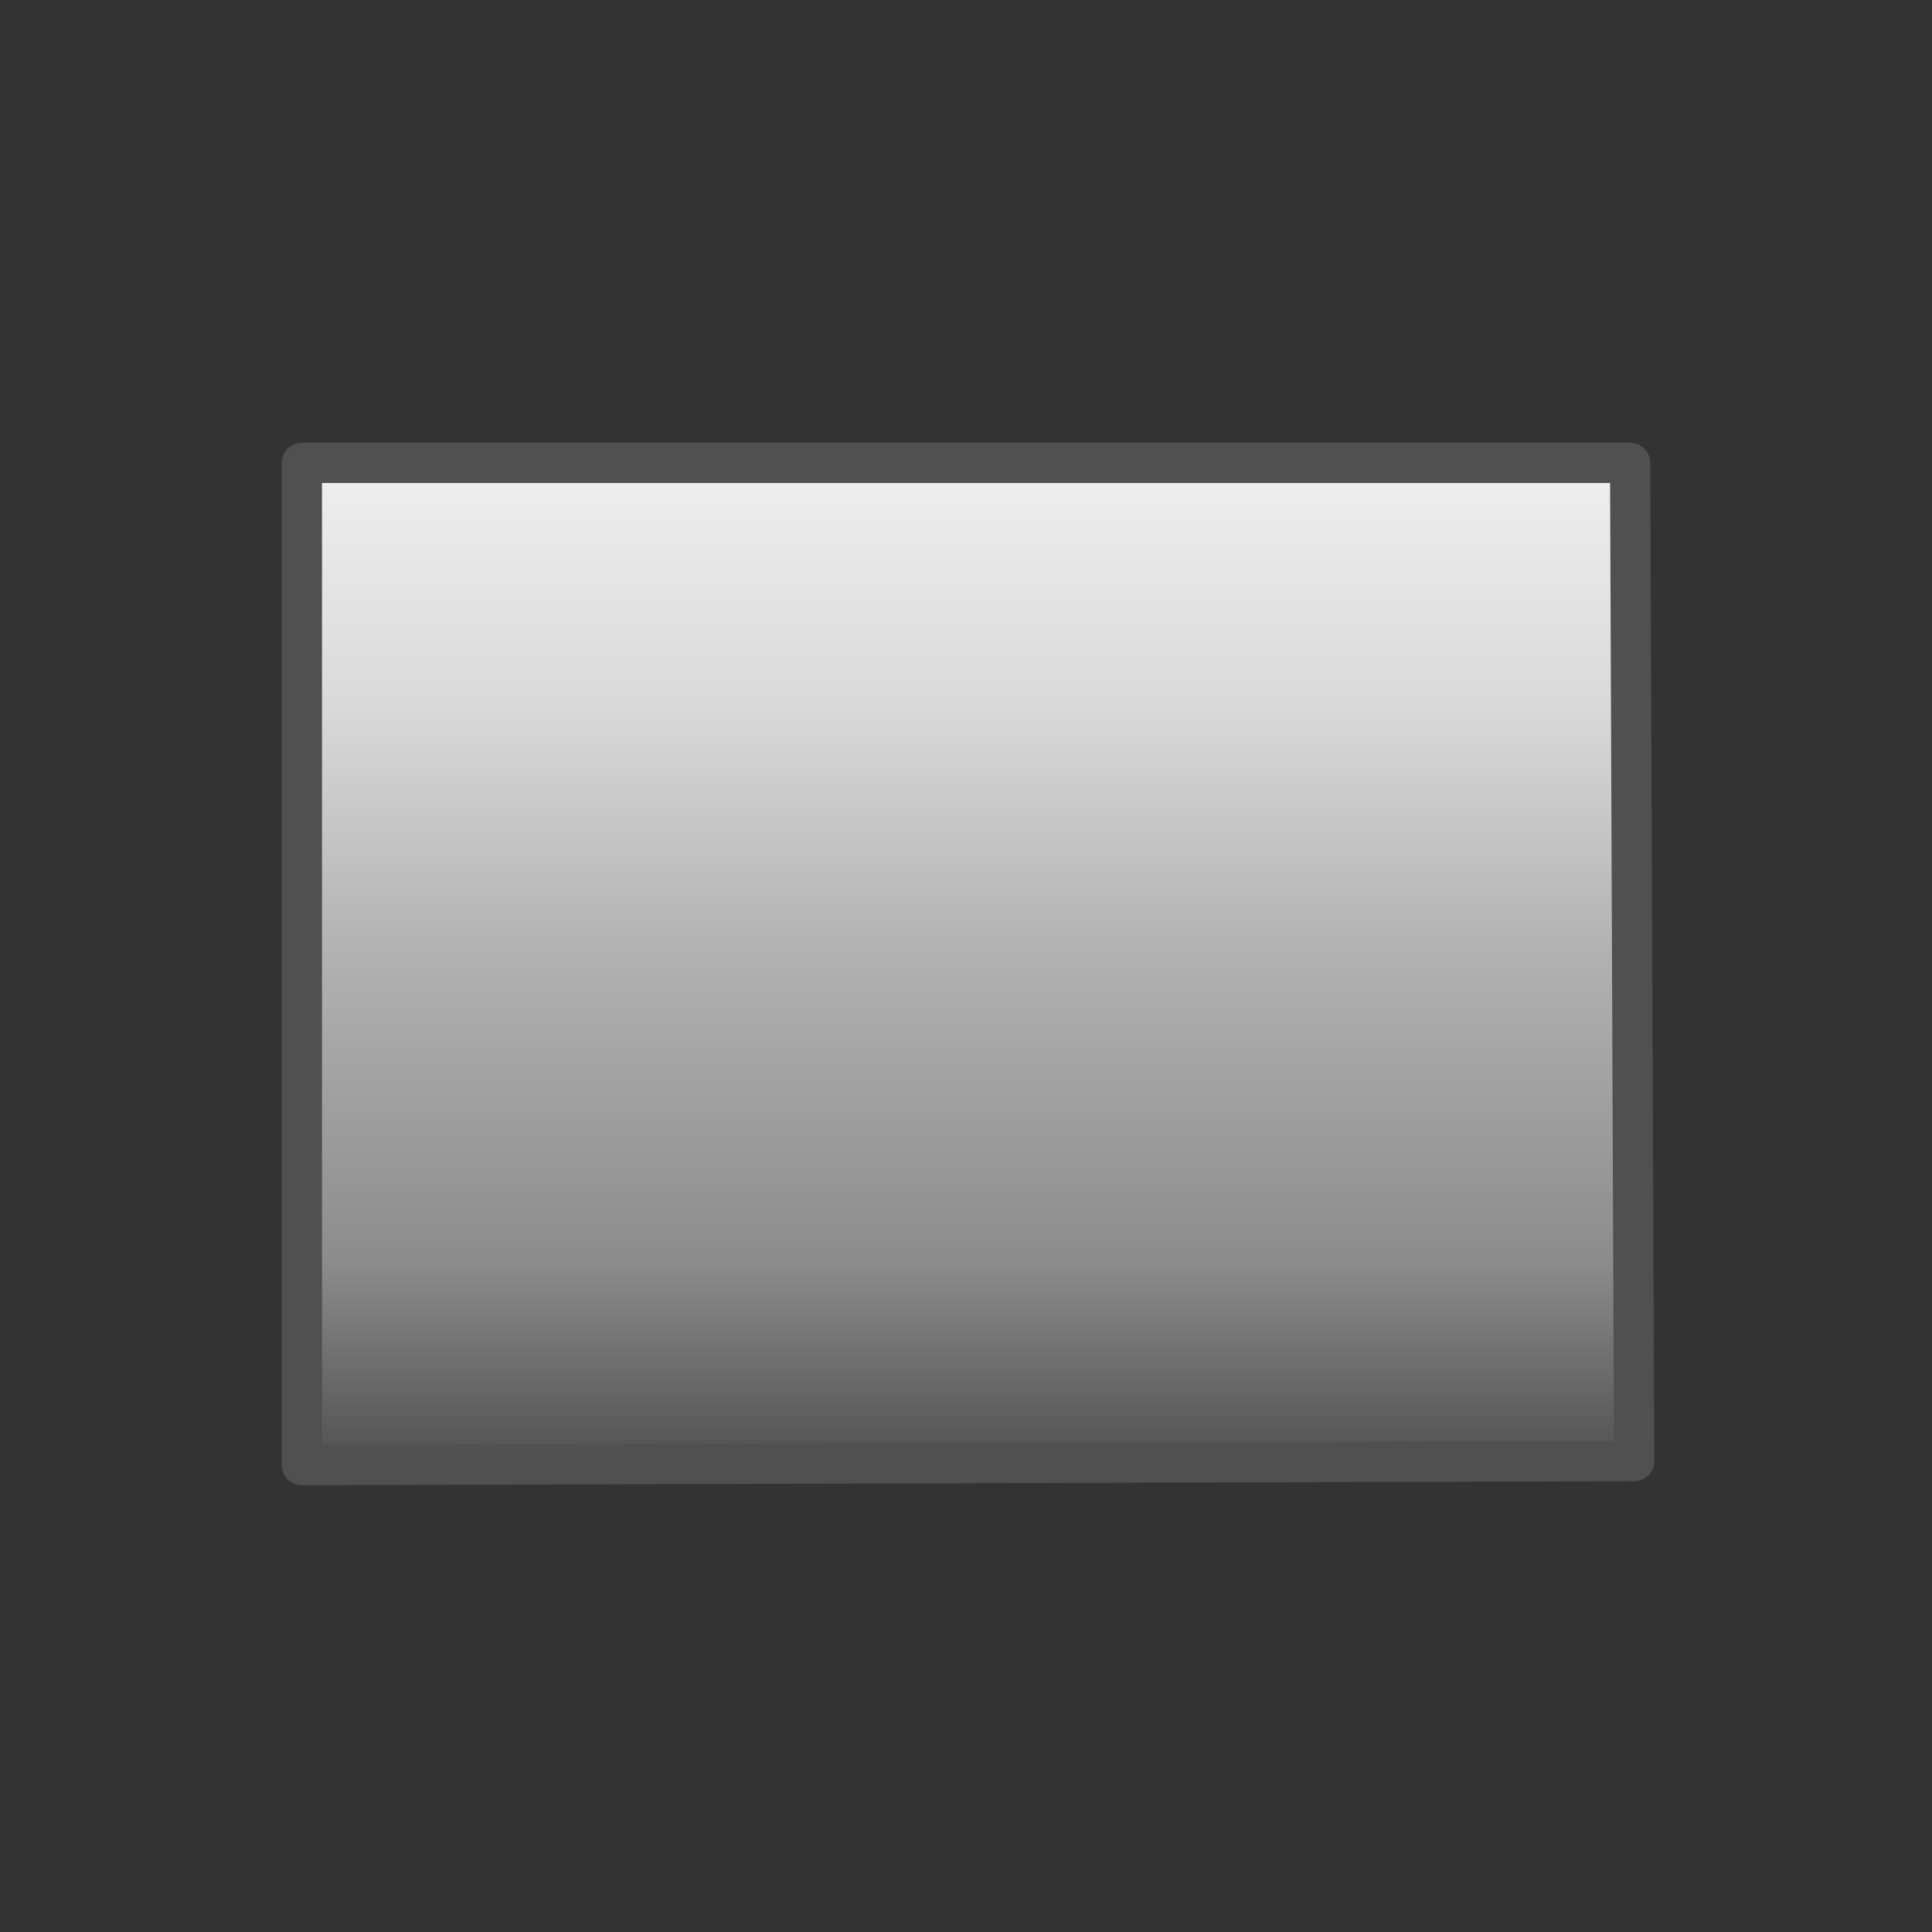
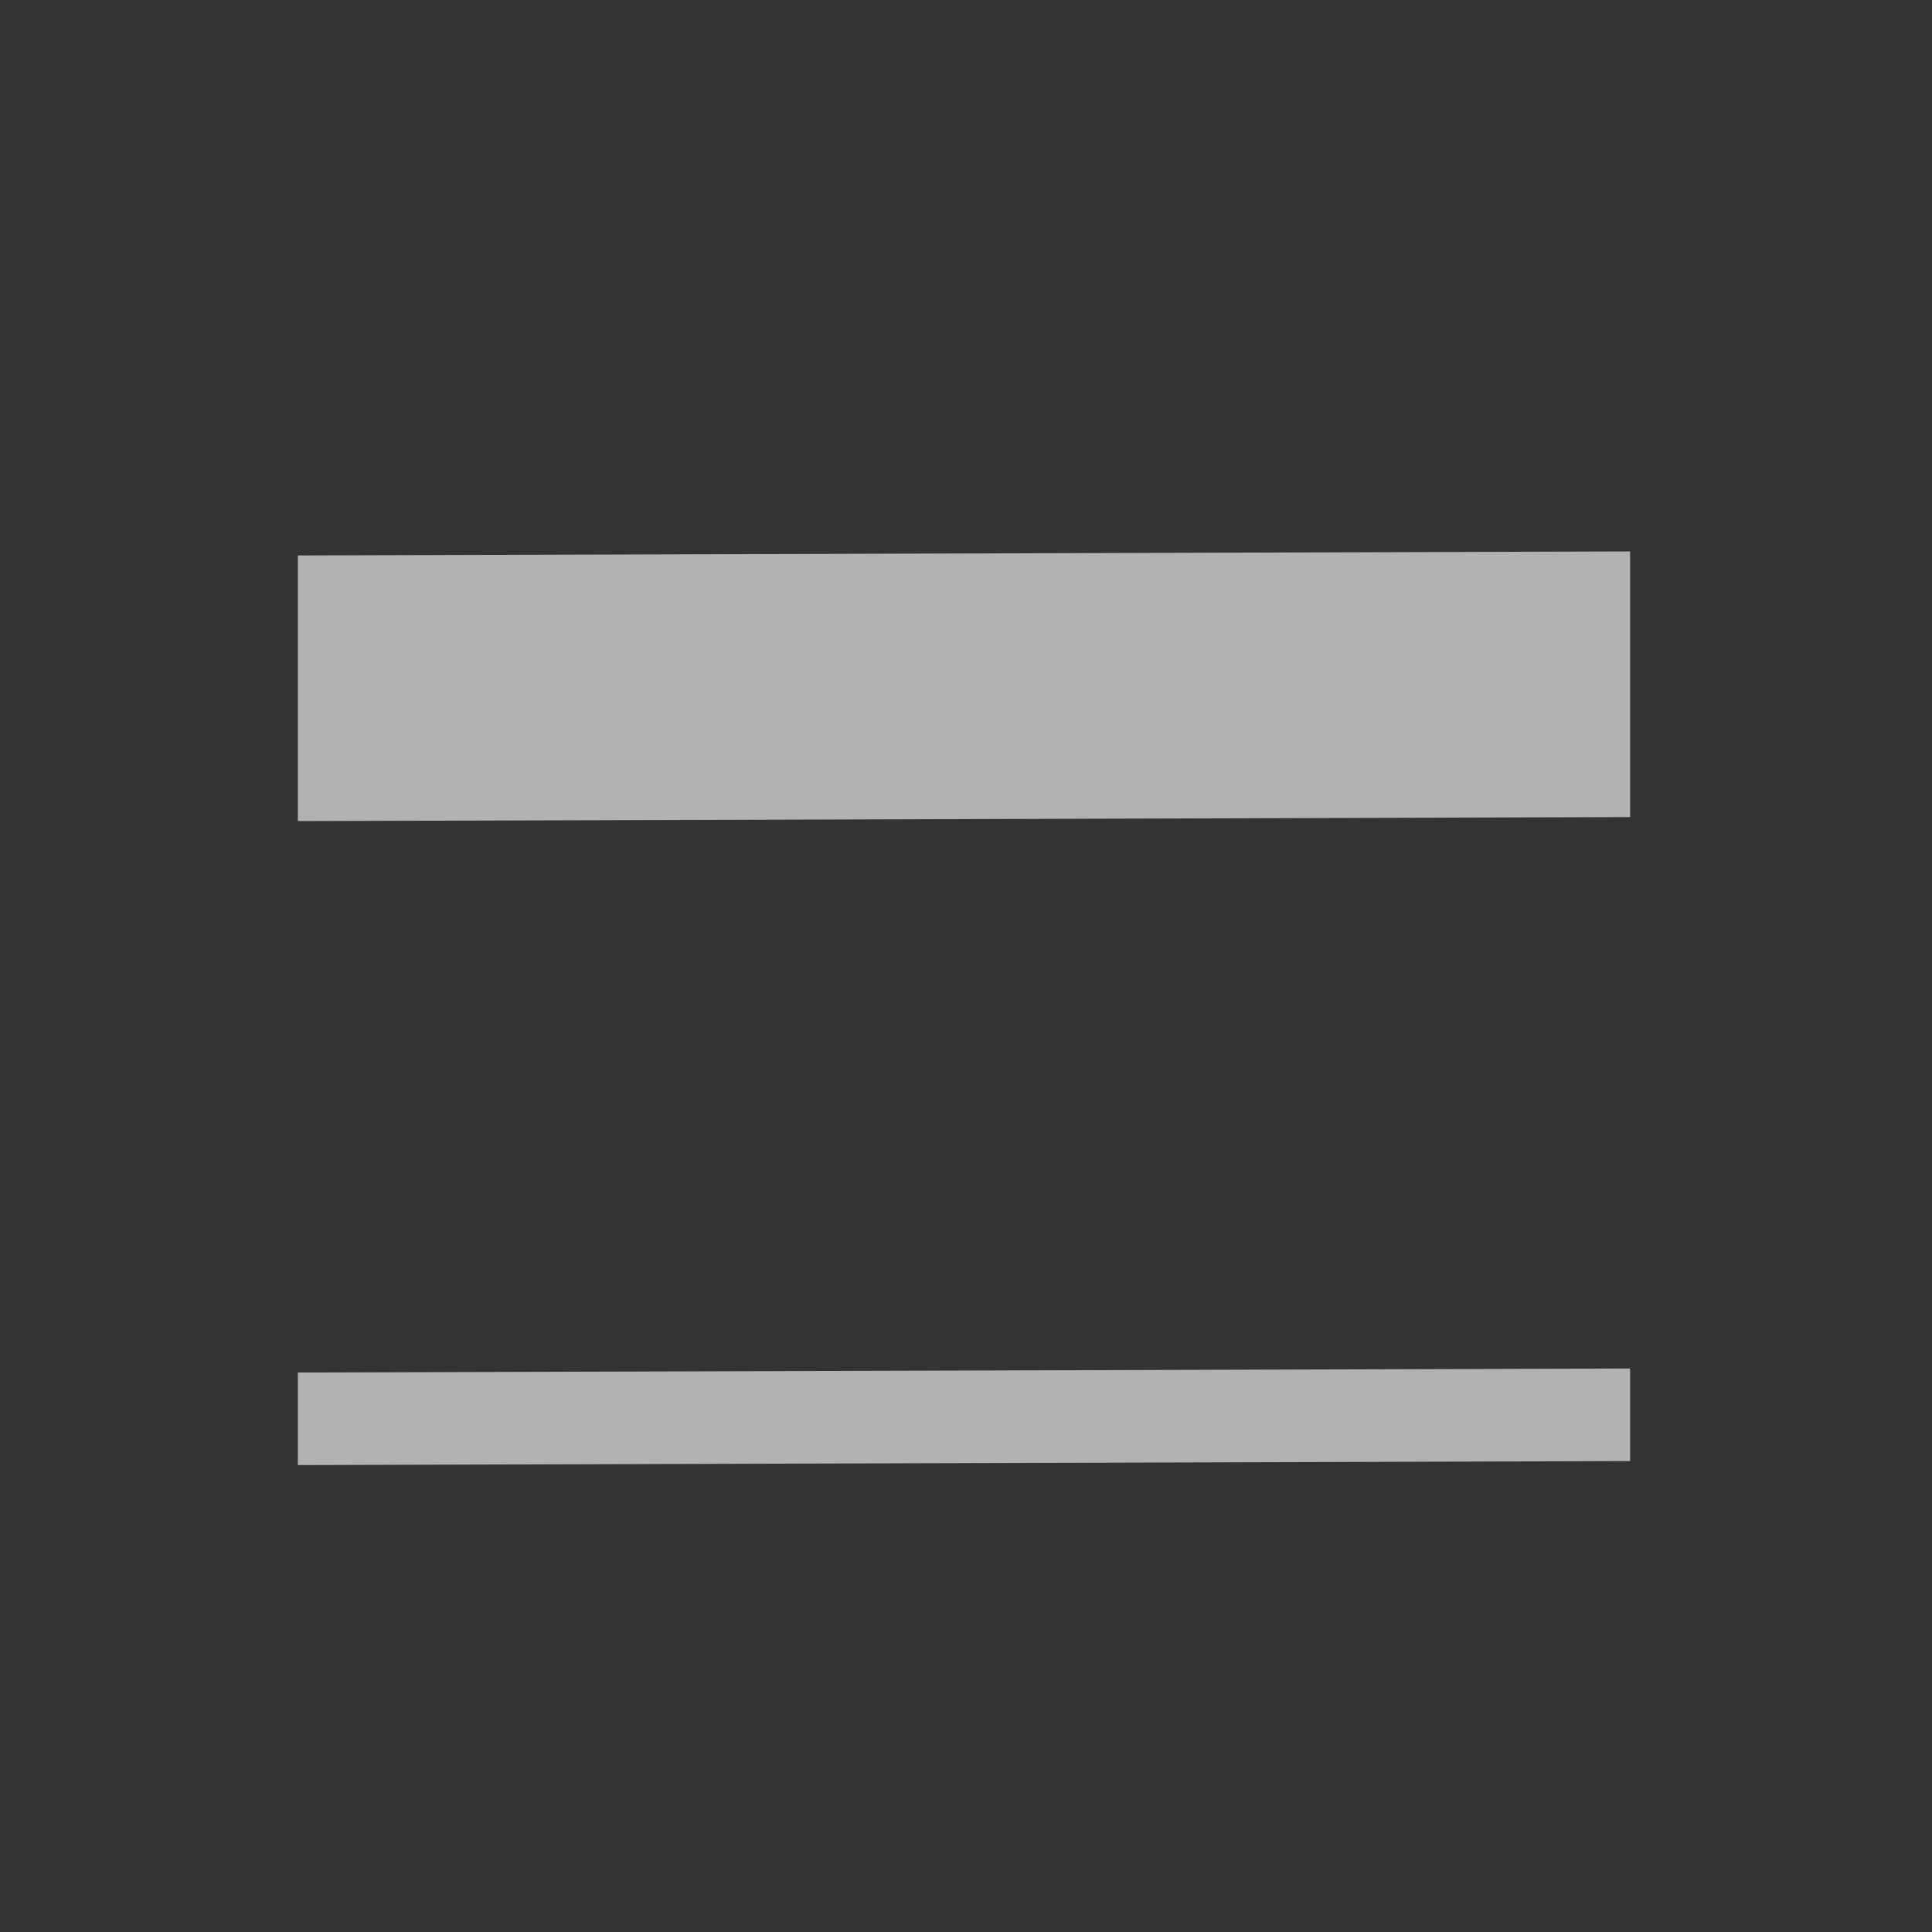
<svg xmlns="http://www.w3.org/2000/svg" version="1.1" id="Icon" x="0px" y="0px" viewBox="0 0 48 48" style="enable-background:new 0 0 48 48;" xml:space="preserve">
  <rect x="0" y="0" width="48" height="48" fill="#333333" stroke="none" />
  <style type="text/css">
	.st0{fill:none;stroke:#505050;stroke-linecap:round;stroke-linejoin:round;}
	.st1{fill:#B2B2B2;}
	.st2{fill:url(#SVGID_1_);stroke:#505050;stroke-linecap:round;stroke-linejoin:round;}
</style>
  <path class="st0" d="M41.3,32.6" />
  <path class="st0" d="M41.3,32.6" />
-   <polygon class="st1" points="40.4,28.5 7.3,35.9 7.3,11.4 40.4,19.4 " />
  <path class="st1" d="M40.5,34L7.4,34.1v2.3l33.1-0.1V34z" />
-   <path class="st1" d="M40.4,34l0.1-6.6L7.4,27.5v6.6" />
-   <path class="st1" d="M40.5,11.5H7.4v2.3l33.1-0.1V11.5z" />
  <path class="st1" d="M40.5,13.7L7.4,13.8v6.6l33.1-0.1V13.7z" />
  <linearGradient id="SVGID_1_" gradientUnits="userSpaceOnUse" x1="24.05" y1="11.5" x2="24.05" y2="36.4">
    <stop offset="0" style="stop-color:#EFEFEF" />
    <stop offset="0.244" style="stop-color:#D9D9D9" />
    <stop offset="0.485" style="stop-color:#B2B2B2" />
    <stop offset="0.796" style="stop-color:#8C8C8C" />
    <stop offset="1" style="stop-color:#505050" />
  </linearGradient>
-   <path class="st2" d="M40.5,11.5h-33v24.9l33.1-0.1L40.5,11.5L40.5,11.5z" />
</svg>